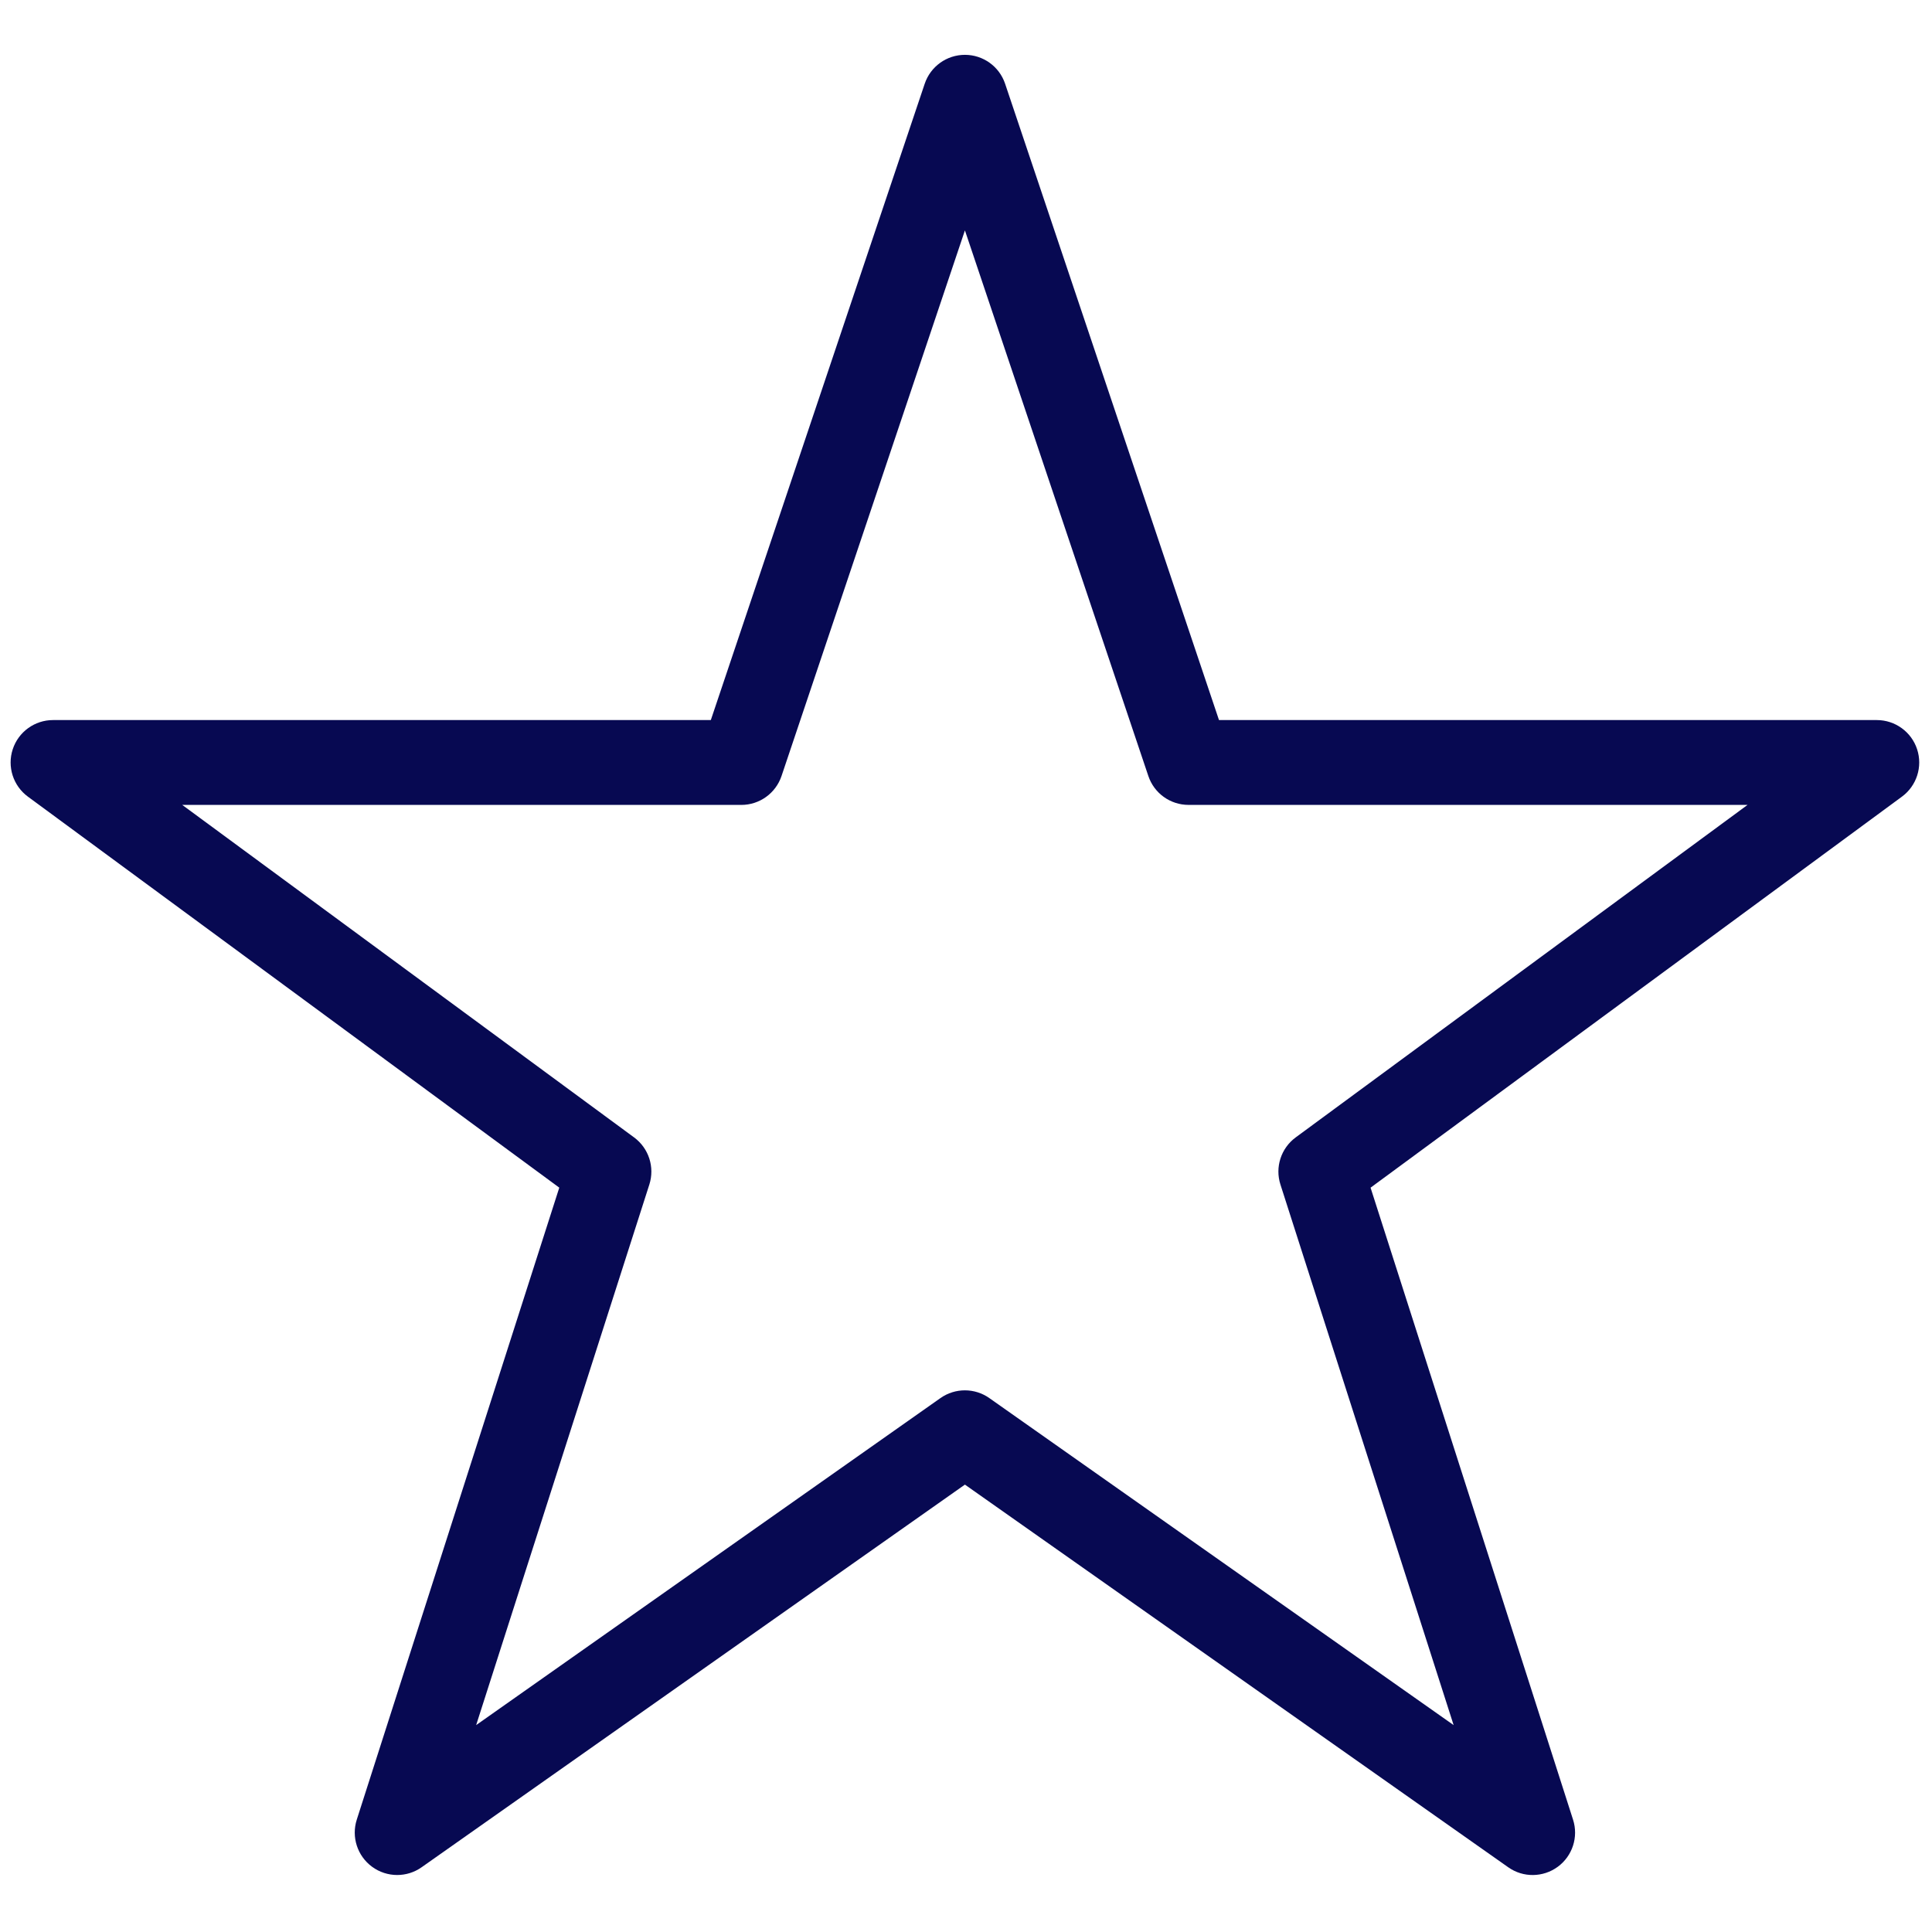
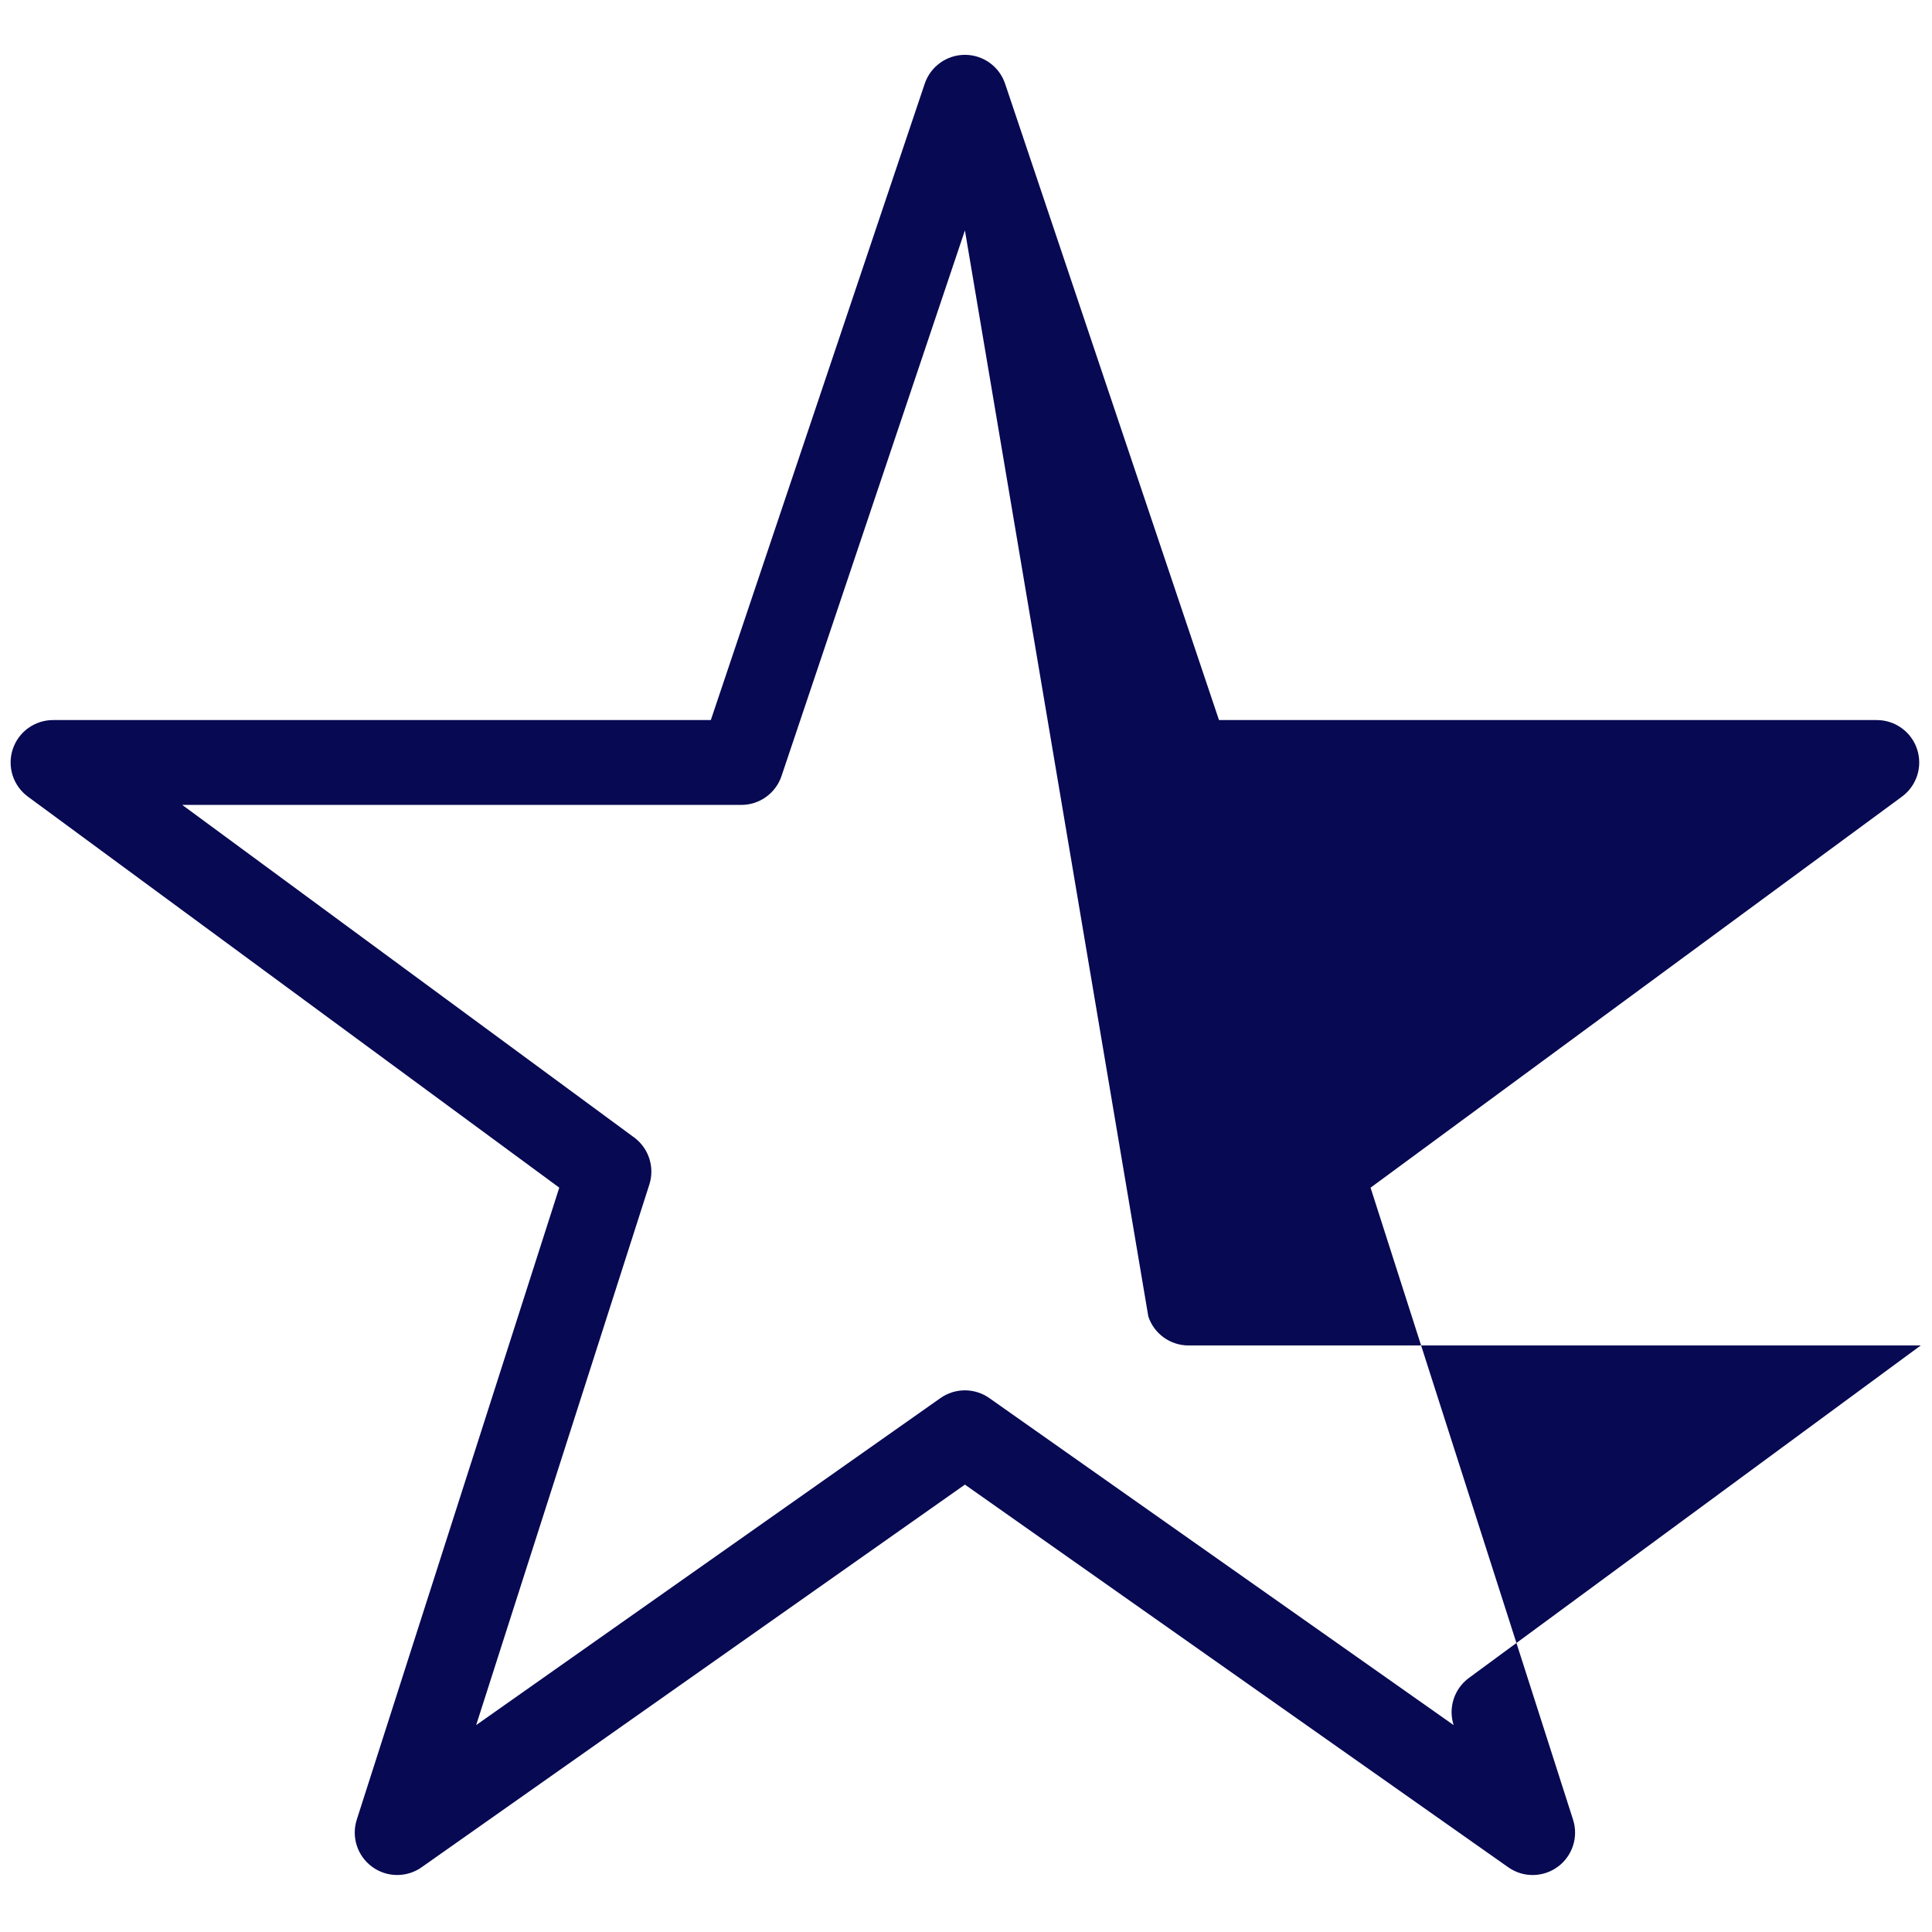
<svg xmlns="http://www.w3.org/2000/svg" version="1.1" id="Layer_1" x="0px" y="0px" width="256px" height="256px" viewBox="0 0 256 256" enable-background="new 0 0 256 256" xml:space="preserve">
  <g transform="translate(1.407 1.407) scale(2.81 2.81)">
-     <path fill="#070952" d="M18.228,87.915c-0.416,0-0.832-0.13-1.184-0.389c-0.693-0.509-0.983-1.403-0.721-2.222l9.549-29.801   L0.815,37.065C0.119,36.553-0.17,35.651,0.1,34.83c0.27-0.821,1.036-1.376,1.9-1.376h31.018L43.104,3.448   C43.378,2.634,44.141,2.085,45,2.085c0.859,0,1.622,0.548,1.895,1.363l10.086,30.006H88c0.864,0,1.631,0.555,1.9,1.376   c0.27,0.821-0.019,1.723-0.715,2.235L64.128,55.504l9.548,29.801c0.263,0.818-0.027,1.713-0.72,2.222   c-0.695,0.509-1.635,0.52-2.336,0.023L45,69.506L19.38,87.55C19.034,87.794,18.631,87.915,18.228,87.915z M8.092,37.454   L29.4,53.134c0.692,0.51,0.981,1.403,0.719,2.222l-8.167,25.49l21.895-15.421c0.691-0.486,1.613-0.486,2.303,0l21.895,15.421   l-8.167-25.49c-0.263-0.818,0.027-1.712,0.719-2.222l21.308-15.68H55.544c-0.859,0-1.622-0.548-1.895-1.363L45,10.363   l-8.648,25.729c-0.274,0.814-1.037,1.363-1.896,1.363H8.092V37.454z" />
+     <path fill="#070952" d="M18.228,87.915c-0.416,0-0.832-0.13-1.184-0.389c-0.693-0.509-0.983-1.403-0.721-2.222l9.549-29.801   L0.815,37.065C0.119,36.553-0.17,35.651,0.1,34.83c0.27-0.821,1.036-1.376,1.9-1.376h31.018L43.104,3.448   C43.378,2.634,44.141,2.085,45,2.085c0.859,0,1.622,0.548,1.895,1.363l10.086,30.006H88c0.864,0,1.631,0.555,1.9,1.376   c0.27,0.821-0.019,1.723-0.715,2.235L64.128,55.504l9.548,29.801c0.263,0.818-0.027,1.713-0.72,2.222   c-0.695,0.509-1.635,0.52-2.336,0.023L45,69.506L19.38,87.55C19.034,87.794,18.631,87.915,18.228,87.915z M8.092,37.454   L29.4,53.134c0.692,0.51,0.981,1.403,0.719,2.222l-8.167,25.49l21.895-15.421c0.691-0.486,1.613-0.486,2.303,0l21.895,15.421   c-0.263-0.818,0.027-1.712,0.719-2.222l21.308-15.68H55.544c-0.859,0-1.622-0.548-1.895-1.363L45,10.363   l-8.648,25.729c-0.274,0.814-1.037,1.363-1.896,1.363H8.092V37.454z" />
  </g>
</svg>